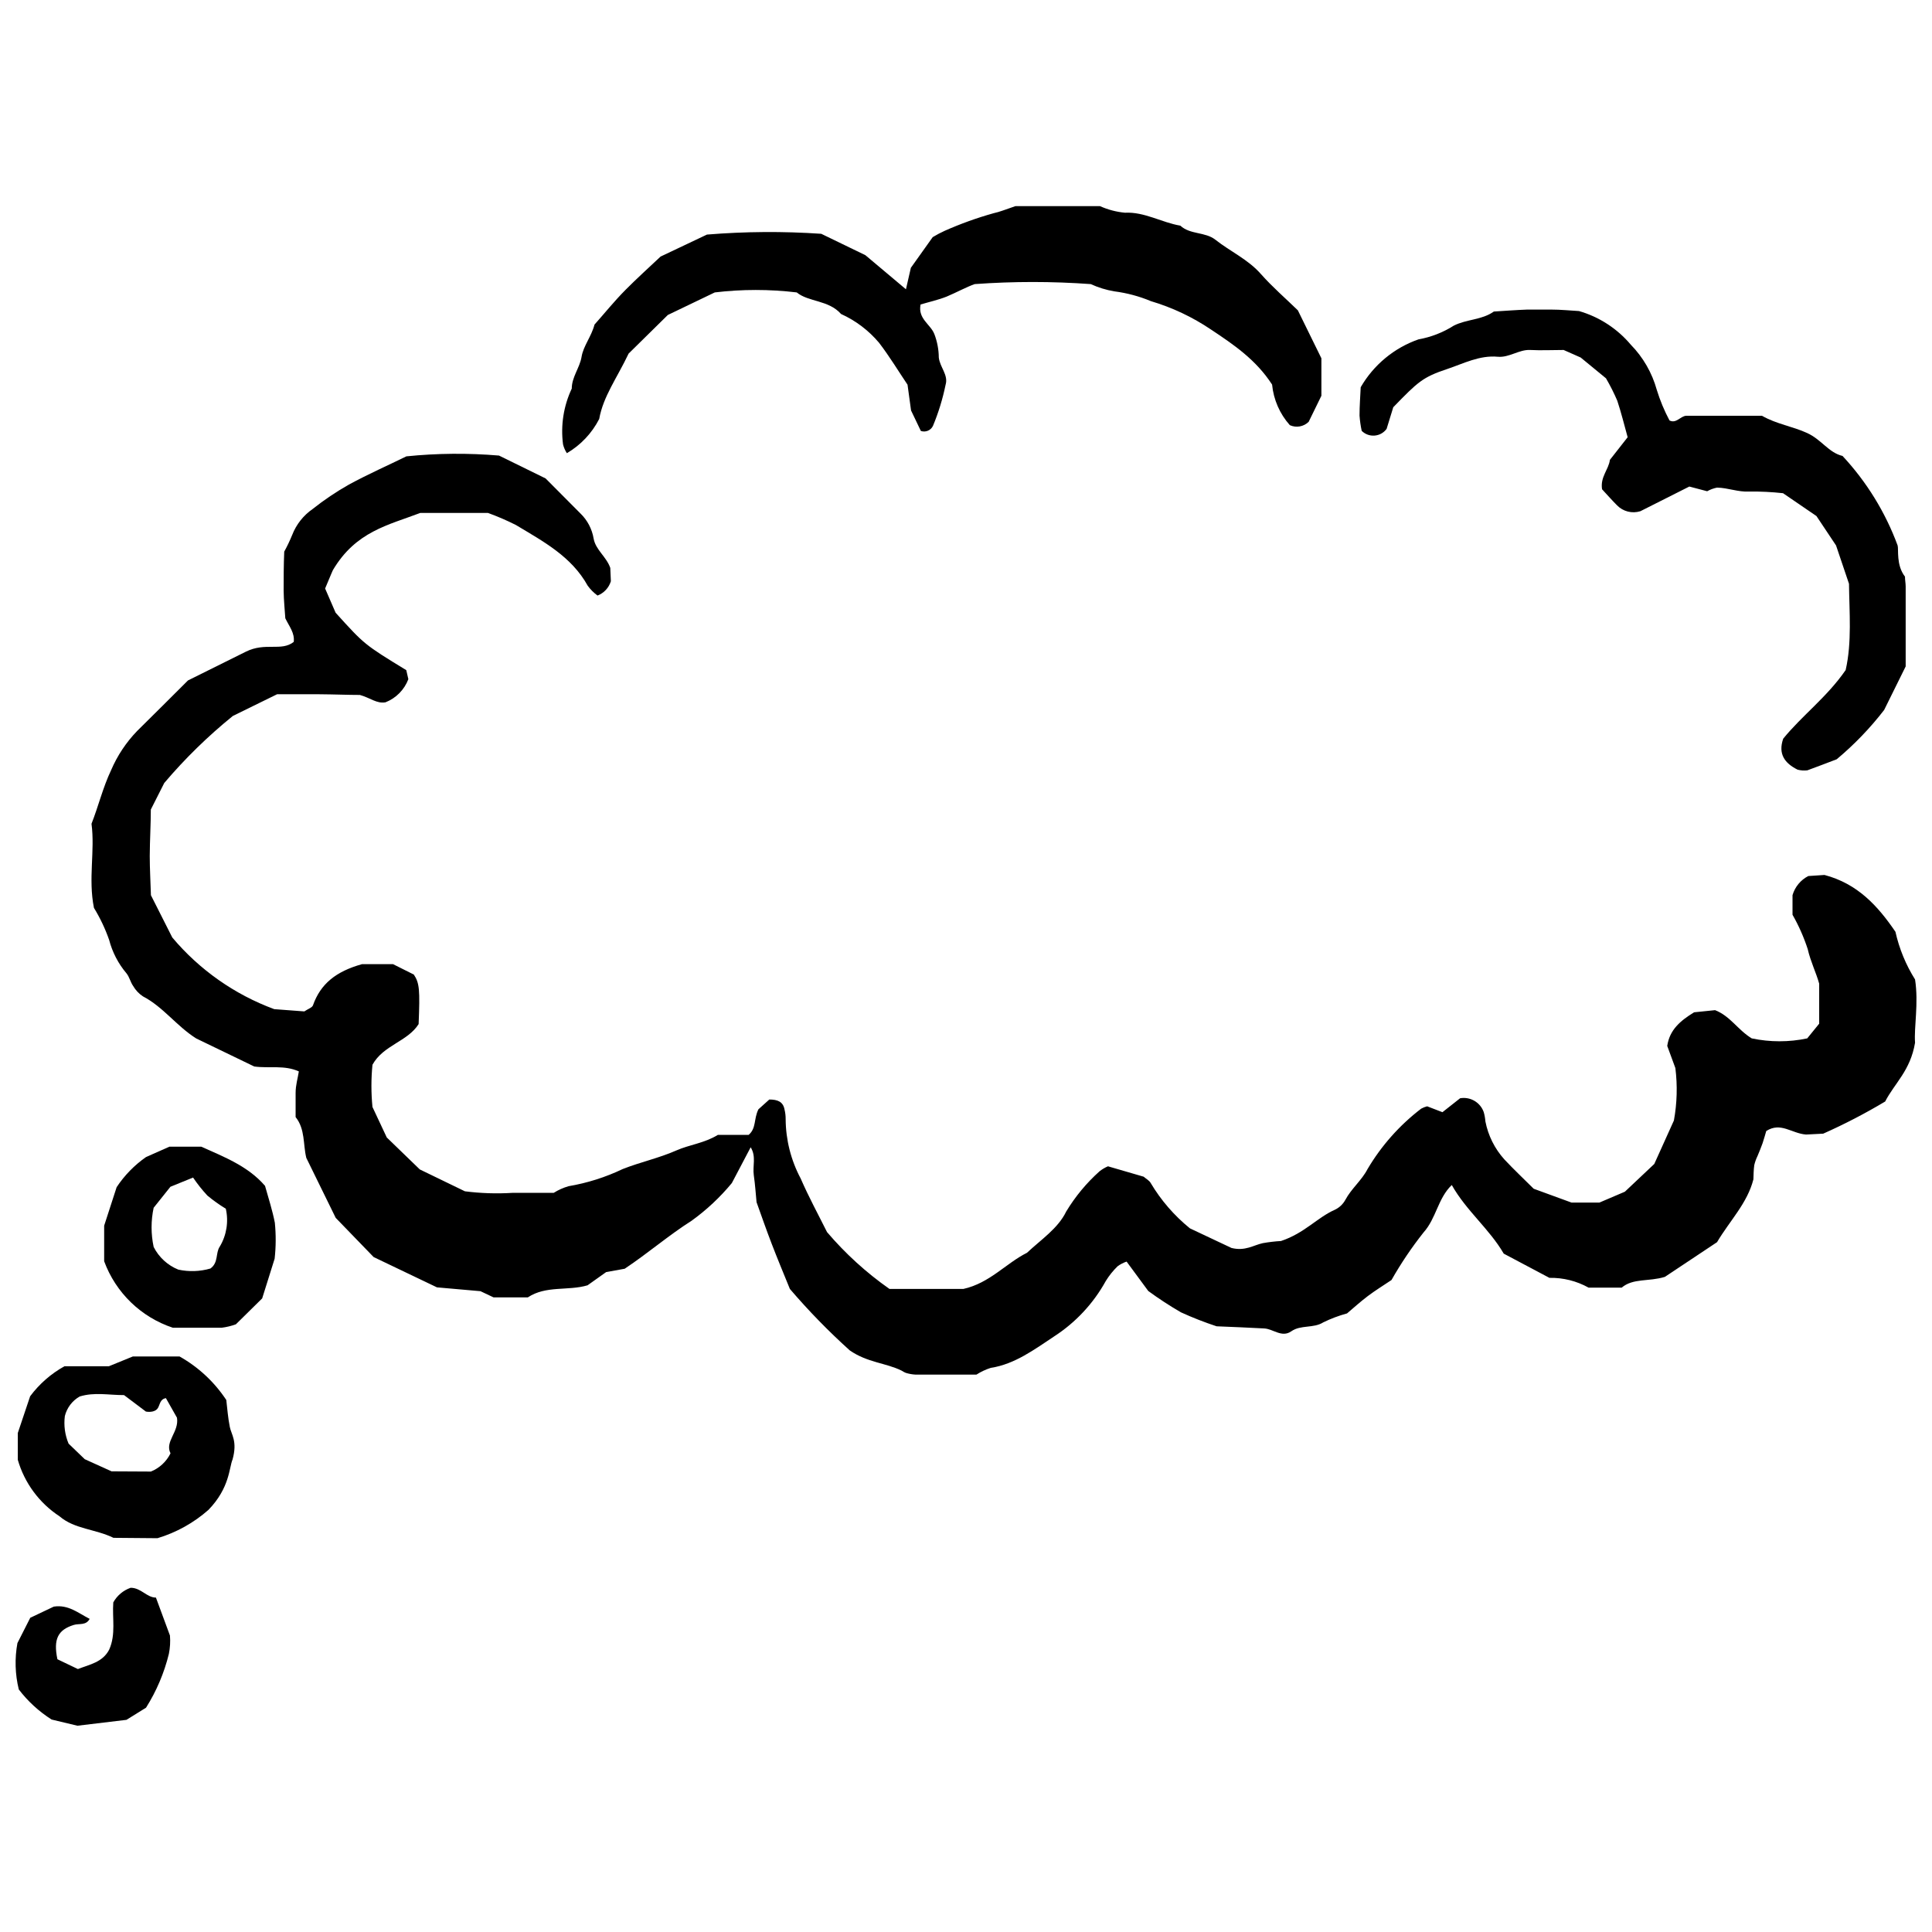
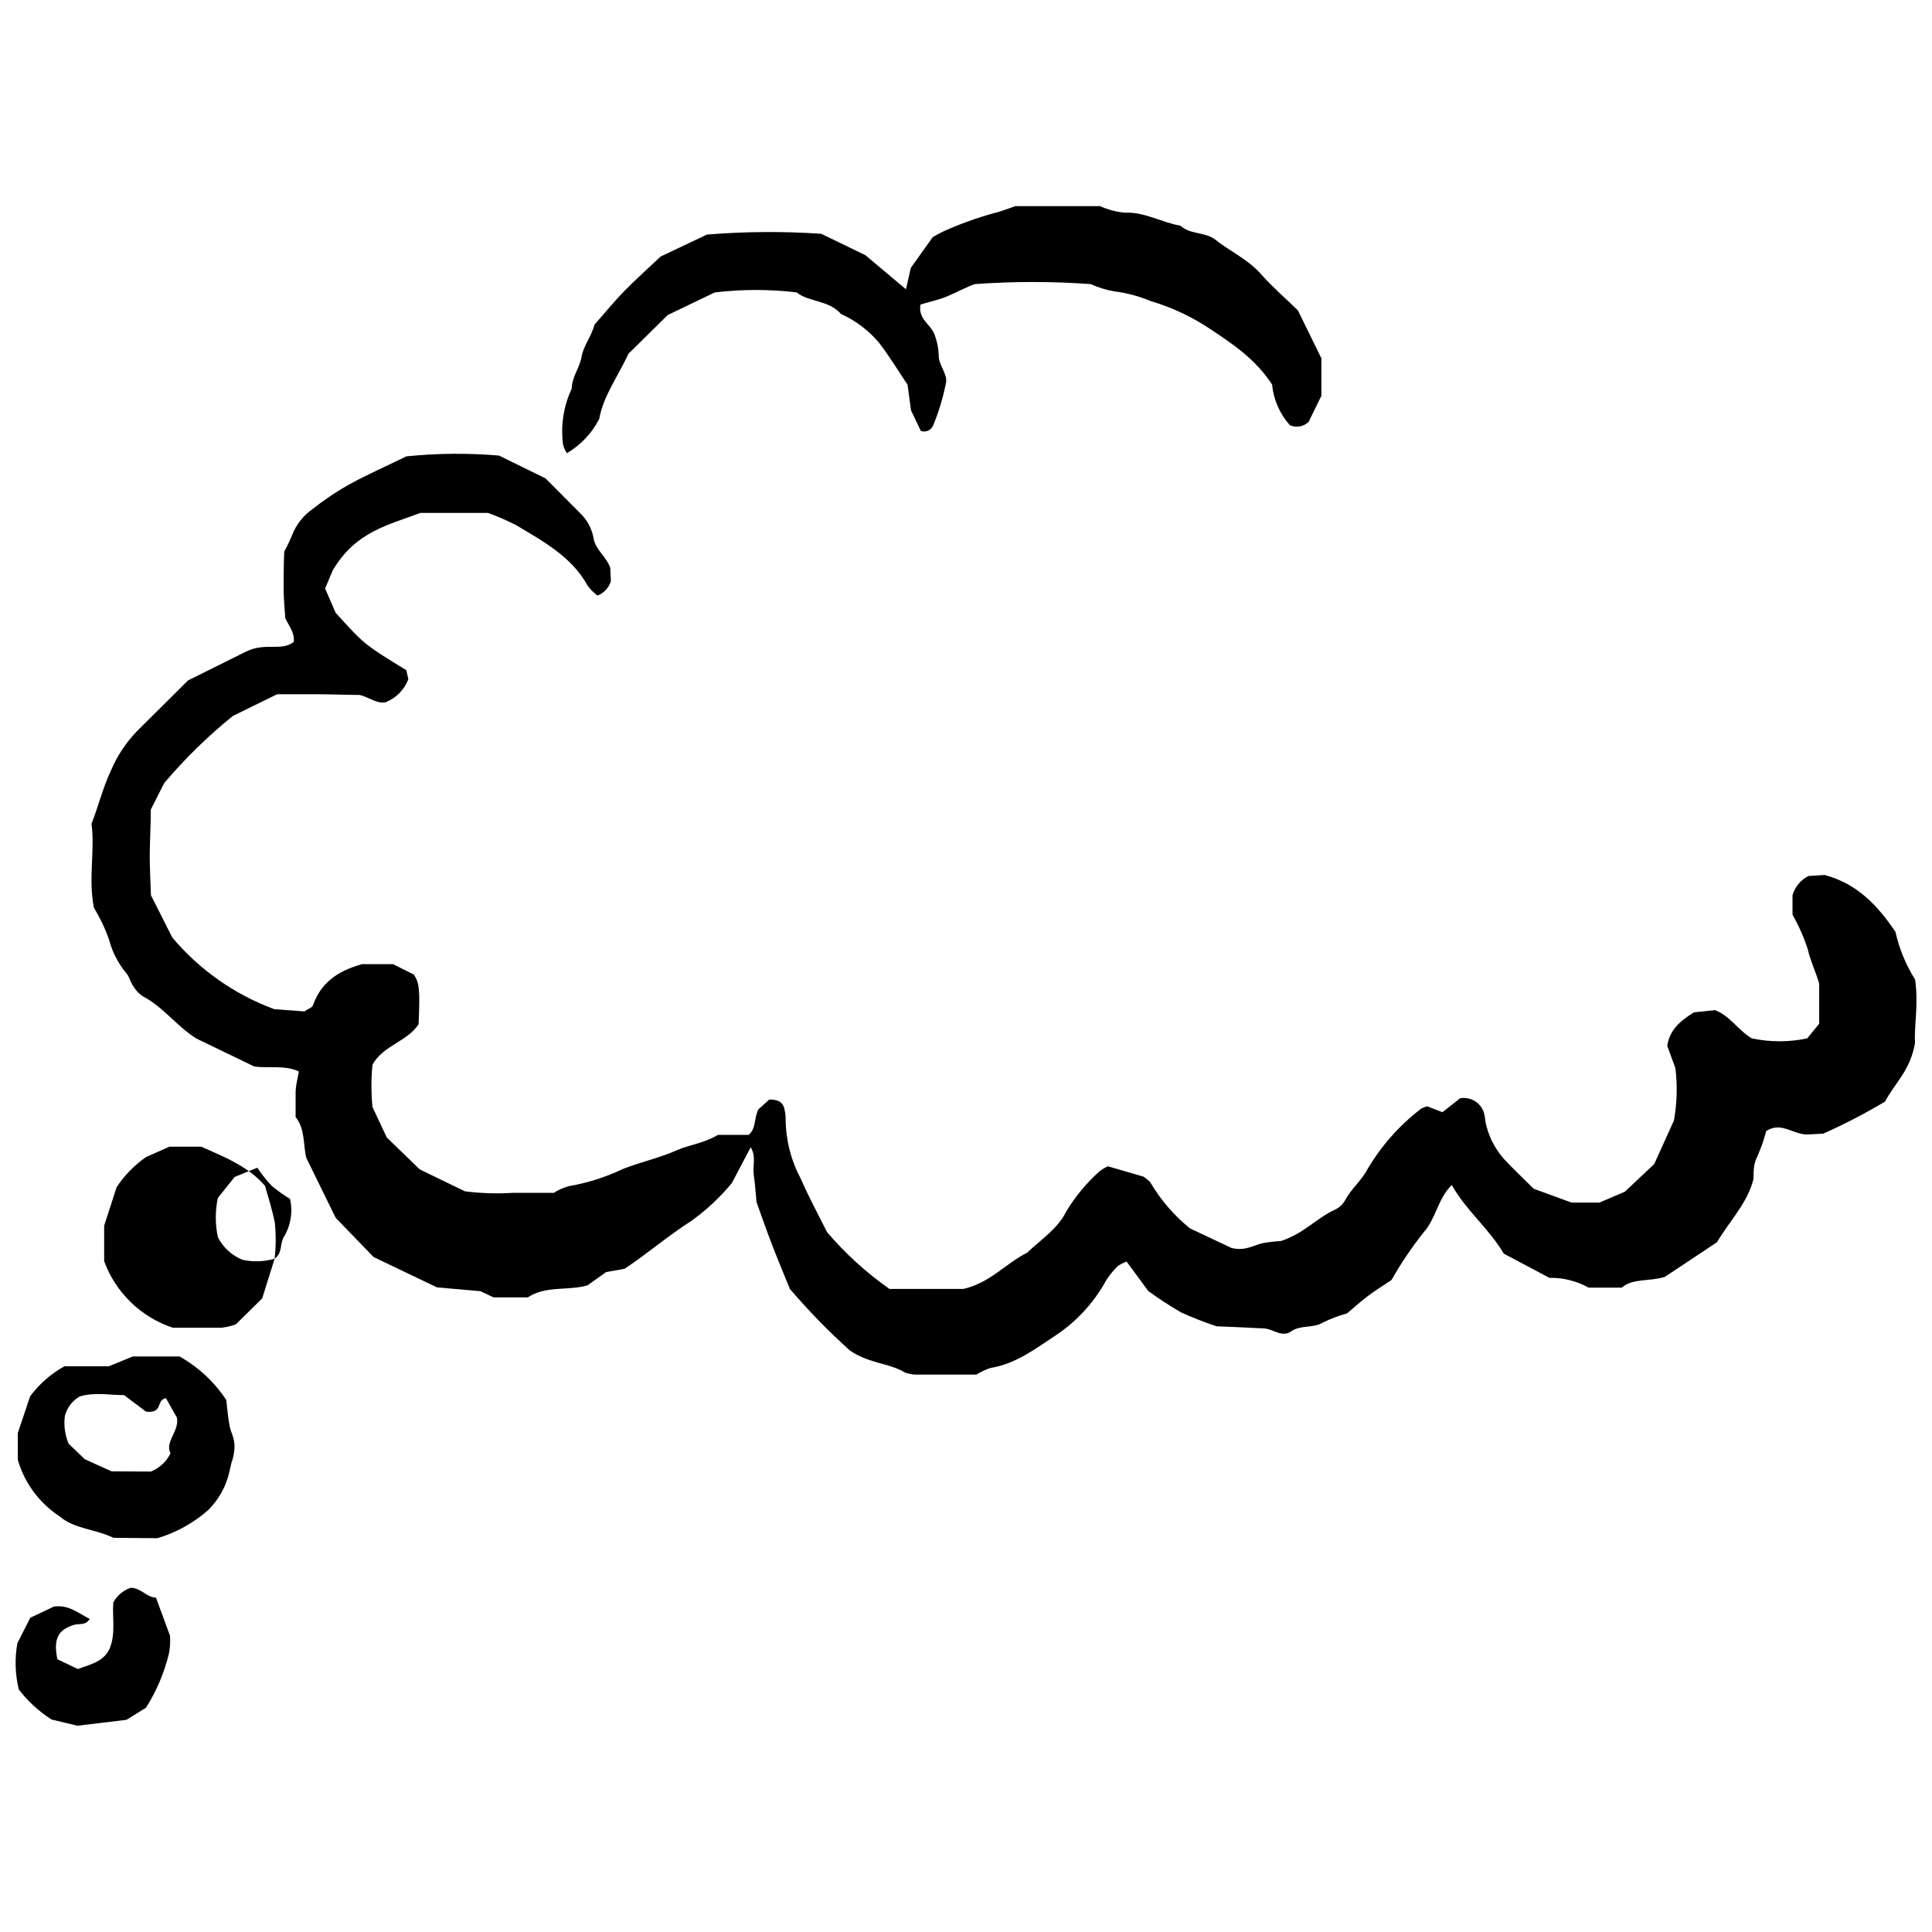
<svg xmlns="http://www.w3.org/2000/svg" width="800px" height="800px" version="1.1" viewBox="144 144 512 512">
  <defs>
    <clipPath id="c">
      <path d="m168 264h483.9v245h-483.9z" />
    </clipPath>
    <clipPath id="b">
      <path d="m148.09 503h58.906v49h-58.906z" />
    </clipPath>
    <clipPath id="a">
      <path d="m148.09 564h41.906v38h-41.906z" />
    </clipPath>
  </defs>
  <g clip-path="url(#c)">
    <path d="m273.31 279.93h-17.926c-8.441 3.223-17.094 4.883-23.172 15.172l-0.441 1.012-1.613 3.844 2.781 6.418c7.637 8.441 7.637 8.441 18.73 15.223l0.547 2.391c-1.062 2.805-3.262 5.035-6.055 6.129-2.312 0.414-4-1.168-6.781-1.949-3.012 0-6.805-0.156-10.625-0.184-3.82-0.027-7.613 0-11.328 0l-11.715 5.746c-6.602 5.344-12.691 11.293-18.184 17.77l-3.559 7.039c0 3.844-0.262 8.078-0.285 12.312 0 3.379 0.207 6.754 0.312 10.391l5.66 11.199c7.203 8.57 16.516 15.117 27.02 18.992l7.977 0.598c0.988-0.676 2.051-0.988 2.285-1.609 2-5.688 6.106-8.988 12.988-10.91h8.234l5.508 2.754c1.508 2.262 1.637 4.051 1.273 13.121-2.91 4.648-9.352 5.559-12.234 10.781v-0.004c-0.367 3.723-0.367 7.473 0 11.195l3.793 8.082 8.754 8.469 11.949 5.793c4.176 0.535 8.395 0.676 12.602 0.414h10.938-0.004c1.227-0.773 2.559-1.367 3.949-1.766 4.969-0.844 9.797-2.375 14.344-4.547 4.676-1.844 9.664-2.91 14.238-4.938 3.481-1.531 7.352-1.895 10.965-4.106h8.156c2.078-1.766 1.324-4.207 2.598-6.781l2.883-2.598c2.234 0 3.637 0.598 4.027 2.598l-0.004 0.004c0.215 0.848 0.32 1.723 0.312 2.598 0.035 5.484 1.398 10.875 3.973 15.715 2.184 5.016 4.805 9.82 6.988 14.211 4.856 5.707 10.418 10.77 16.551 15.07h19.59c6.988-1.559 11.223-6.754 16.859-9.586 3.688-3.481 8.211-6.418 10.391-10.938 2.398-3.969 5.375-7.559 8.832-10.652 0.684-0.539 1.434-0.984 2.234-1.324l9.457 2.754c0.648 0.57 1.508 1.012 1.871 1.688 2.727 4.582 6.246 8.645 10.391 12.004l11.016 5.195c3.637 0.91 5.844-0.754 8.289-1.273h-0.004c1.598-0.285 3.211-0.477 4.832-0.57 6.262-2.078 9.613-6.234 14.289-8.289 1.168-0.555 2.133-1.465 2.754-2.598 1.609-3.012 4.363-5.195 5.898-8.184 3.664-6.195 8.488-11.629 14.211-16.004 0.5-0.273 1.031-0.484 1.582-0.621l4.051 1.559 4.68-3.691c2.703-0.473 5.352 1.078 6.262 3.664 0.234 0.805 0.379 1.633 0.441 2.469 0.73 3.742 2.461 7.219 5.012 10.055 2.598 2.781 5.379 5.379 7.793 7.793l10.027 3.664h7.379l6.754-2.883 7.793-7.352 5.195-11.508 0.004-0.004c0.84-4.586 0.969-9.273 0.391-13.898l-2.156-5.871c0.625-4.285 3.481-6.676 7.117-8.91l5.559-0.57c4.078 1.609 5.977 5.195 9.715 7.481h0.004c4.848 1.023 9.855 1.023 14.703 0l3.168-3.898v-10.598c-0.781-2.859-2.285-5.844-3.039-9.172-1.031-3.16-2.379-6.207-4.027-9.094v-5.195c0.641-2.191 2.152-4.023 4.184-5.066l4.285-0.285c8.754 2.312 14.105 8.156 18.809 15.066v0.004c1 4.473 2.758 8.742 5.195 12.625 0.988 6.34-0.312 12.676 0 16.758-1.223 7.402-5.457 10.781-7.922 15.586-5.297 3.168-10.777 6.012-16.418 8.52l-4.547 0.234c-3.82-0.285-6.703-3.402-10.547-0.934-0.262 0.855-0.57 2.051-0.961 3.195-0.391 1.145-0.91 2.34-1.375 3.481h-0.004c-0.359 0.746-0.637 1.531-0.832 2.336-0.184 1.246-0.184 2.598-0.234 3.793-1.609 6.34-6.234 10.91-9.637 16.652l-13.82 9.195c-4.312 1.324-8.418 0.285-11.457 2.859h-8.754c-3.172-1.77-6.758-2.668-10.391-2.598l-12.105-6.418c-3.82-6.574-9.949-11.379-13.77-18.184-3.688 3.508-4.106 8.832-7.508 12.602-3.141 3.969-5.973 8.172-8.469 12.574-2.129 1.43-4.285 2.754-6.285 4.262-2 1.508-3.898 3.246-5.508 4.598l-0.004-0.004c-2.164 0.586-4.269 1.379-6.285 2.367-2.598 1.637-5.949 0.598-8.469 2.363-2.519 1.766-4.781-0.625-7.172-0.754-4.234-0.234-8.469-0.391-12.625-0.57-3.211-1.059-6.356-2.289-9.43-3.691-2.992-1.73-5.891-3.621-8.68-5.664l-5.742-7.793h0.004c-0.848 0.289-1.645 0.699-2.367 1.223-1.219 1.176-2.281 2.504-3.168 3.949-3.277 5.934-7.973 10.969-13.664 14.652-5.195 3.43-10.391 7.352-16.781 8.34v-0.004c-1.348 0.426-2.633 1.031-3.82 1.793h-7.25-8.887 0.004c-0.883-0.047-1.754-0.203-2.598-0.465-0.391-0.164-0.766-0.363-1.117-0.598-4.156-2.051-9.039-2.106-13.719-5.352-5.637-5.082-10.941-10.523-15.871-16.289-1.688-4.156-3.301-8-4.805-11.926-1.508-3.922-2.598-7.094-4.027-11.066-0.207-2.078-0.363-4.625-0.727-7.117-0.367-2.496 0.699-4.988-0.832-7.43l-4.988 9.48c-3.109 3.766-6.691 7.121-10.652 9.977-6.055 3.844-11.484 8.547-17.742 12.73l-4.91 0.883-4.938 3.508c-5.195 1.531-11.016 0-15.82 3.195h-9.094l-3.457-1.637-11.531-1.016-16.781-8.027-10.055-10.391-7.793-15.898c-0.883-3.586-0.262-7.613-2.832-10.809v-6.391c0-2.106 0.57-3.844 0.855-5.715-3.871-1.742-7.793-0.754-11.82-1.301l-15.379-7.43c-5.195-3.273-8.754-8.363-14.105-11.145h-0.004c-1.066-0.703-1.953-1.648-2.598-2.754-0.727-1.039-0.988-2.391-1.766-3.352-2.176-2.57-3.746-5.598-4.598-8.855-1.035-2.969-2.387-5.816-4.027-8.496-1.559-7.793 0.312-15.043-0.648-22.289 1.844-4.676 3.012-9.613 5.195-14.211 1.652-3.856 3.992-7.379 6.91-10.395 4.519-4.441 9.016-8.961 13.457-13.379l15.328-7.613c5.195-2.598 9.406 0 12.703-2.598 0.285-2.391-1.168-4.051-2.234-6.262-0.129-2.207-0.414-4.727-0.441-7.273 0-3.379 0-6.754 0.156-10.391 0.785-1.43 1.488-2.902 2.106-4.414 1.078-2.785 2.969-5.184 5.43-6.887 3.012-2.391 6.211-4.547 9.559-6.441 5.195-2.832 10.574-5.195 15.277-7.508 8.156-0.832 16.375-0.898 24.547-0.207l12.34 6.055 9.25 9.301v-0.004c1.836 1.785 3.055 4.106 3.481 6.625 0.52 3.012 3.379 4.805 4.418 7.793l0.156 3.531v0.004c-0.535 1.738-1.836 3.137-3.535 3.793-0.996-0.727-1.871-1.602-2.598-2.598-4.312-7.793-11.848-11.77-19.043-16.105-2.402-1.211-4.875-2.277-7.402-3.195z" />
  </g>
  <path d="m487.95 226.25 6.234 12.703v9.926l-3.375 6.91c-1.324 1.293-3.301 1.645-4.988 0.883-2.672-2.992-4.316-6.762-4.703-10.754-4.285-6.625-10.234-10.625-16.211-14.602-4.887-3.297-10.246-5.828-15.898-7.508-3.098-1.297-6.359-2.168-9.691-2.598-2.16-0.359-4.266-1.008-6.258-1.922-10.242-0.742-20.52-0.742-30.762 0-2.207 0.781-4.805 2.207-7.402 3.301-2.285 0.91-4.703 1.43-6.938 2.106-0.754 3.793 2.598 5.195 3.637 7.793v-0.004c0.773 2 1.176 4.121 1.195 6.262 0.285 2.598 2.598 4.625 1.793 7.25-0.758 3.707-1.871 7.336-3.324 10.832-0.559 1.223-1.953 1.82-3.223 1.379l-2.598-5.43-0.934-6.832c-2.34-3.457-4.727-7.43-7.535-11.094-2.746-3.269-6.191-5.879-10.082-7.641-3.297-3.738-8.625-3.141-11.742-5.715-7.211-0.863-14.504-0.863-21.719 0l-12.445 5.977-10.391 10.234c-3.117 6.547-6.731 11.352-7.793 17.328-1.934 3.777-4.91 6.922-8.57 9.066-0.469-0.715-0.809-1.508-1.016-2.336-0.66-5.047 0.145-10.18 2.312-14.781 0-3.066 2.129-5.535 2.598-8.418 0.469-2.883 2.598-5.352 3.43-8.547 2.598-2.91 5.195-6.156 8.211-9.195 3.012-3.039 6.106-5.82 9.301-8.832l12.285-5.824c10.078-0.824 20.203-0.895 30.293-0.207l11.691 5.664 10.754 9.039 1.301-5.688 5.793-8.133c1.016-0.613 2.062-1.168 3.141-1.66 4.215-1.871 8.555-3.434 12.992-4.676 1.609-0.34 3.168-0.988 5.766-1.871h22.445c2.09 0.938 4.32 1.527 6.602 1.738 5.195-0.262 9.742 2.598 14.68 3.43 2.598 2.418 6.574 1.586 9.301 3.742 3.949 3.117 8.652 5.195 12.082 9.117 3.035 3.43 6.594 6.496 9.762 9.586z" />
-   <path d="m630.76 345.21c-2.418 0.91-5.195 2-7.793 2.938h-0.004c-0.867 0.105-1.75 0.043-2.598-0.184-3.43-1.715-5.195-4.184-3.793-8.211 5.039-6.184 11.613-11.016 16.547-18.184 1.688-7.402 0.961-15.406 0.883-22.863l-3.43-10.156-5.195-7.793-8.859-6.055 0.004 0.004c-2.957-0.328-5.934-0.473-8.91-0.441-2.988 0.184-5.715-1.012-8.598-1.039-0.91 0.184-1.789 0.508-2.598 0.961l-4.727-1.246-12.988 6.547-0.004-0.004c-2.184 0.676-4.559 0.074-6.156-1.559-1.48-1.48-2.859-3.066-3.977-4.262-0.52-3.273 1.742-5.195 2.078-7.793l4.703-6c-0.91-3.301-1.715-6.547-2.754-9.691v0.004c-0.871-2.035-1.871-4.016-2.988-5.926l-6.703-5.508-4.519-2c-2.961 0-5.922 0.156-8.859 0s-5.586 2.078-8.598 1.793c-4.832-0.441-9.039 1.793-13.379 3.246-6.574 2.184-7.793 3.43-14.312 10.133l-1.766 5.742h-0.004c-0.75 1.027-1.91 1.676-3.18 1.773-1.27 0.102-2.516-0.359-3.418-1.254-0.285-1.336-0.477-2.691-0.574-4.055 0-2.598 0.207-5.066 0.312-7.508 3.422-5.918 8.852-10.418 15.301-12.676 3.324-0.594 6.504-1.828 9.355-3.637 3.43-1.742 7.457-1.48 10.625-3.742 2.961-0.184 5.898-0.414 8.859-0.52h6.34c2.598 0 5.066 0.262 7.379 0.391h-0.004c5.367 1.551 10.148 4.664 13.742 8.938 3.258 3.332 5.613 7.434 6.859 11.922 0.863 2.812 1.996 5.535 3.379 8.133 1.793 0.91 2.859-1.145 4.441-1.246h20.055c3.898 2.234 8.133 2.805 11.977 4.574 3.844 1.766 5.688 5.195 9.379 6.078 6.391 6.859 11.355 14.922 14.602 23.719 0.312 1.012-0.441 5.195 1.949 8.262 0 0.91 0.184 1.766 0.184 2.598v21.199l-5.715 11.562-0.004-0.004c-3.699 4.789-7.906 9.16-12.547 13.039z" />
  <g clip-path="url(#b)">
    <path d="m174.07 551.54c-4.832-2.363-10.262-2.262-14.312-5.715l-0.004-0.004c-5.348-3.508-9.266-8.816-11.039-14.961v-7.094l3.273-9.742c2.43-3.266 5.527-5.977 9.09-7.949h11.77l6.363-2.598h12.367c4.988 2.805 9.238 6.762 12.391 11.535 0.262 2.184 0.441 4.703 0.934 7.144 0.391 2.027 2.078 3.742 0.727 8.625-0.91 2.078-0.703 7.481-6.363 13.328h0.004c-3.914 3.457-8.531 6.027-13.535 7.531zm9.926-17.562h-0.004c2.266-0.918 4.117-2.637 5.195-4.832-1.586-3.117 2.312-5.664 1.715-9.43l-2.938-5.195c-1.559 0.285-1.531 1.609-2.106 2.598-0.57 0.988-2.027 1.168-3.195 0.961l-5.793-4.363c-4.156 0-7.793-0.832-11.742 0.363l0.004-0.004c-1.977 1.117-3.406 2.996-3.949 5.199-0.316 2.477 0.023 4.992 0.988 7.297l4.285 4.129 7.117 3.223z" />
  </g>
-   <path d="m216.78 477.57-3.301 10.52-6.961 6.859v0.004c-1.211 0.438-2.465 0.742-3.738 0.906h-12.988-0.004c-8.426-2.797-15.117-9.281-18.184-17.613v-9.43l3.301-10.184h-0.004c2.07-3.137 4.715-5.852 7.797-8l6.207-2.754h8.418c6.156 2.754 12.445 5.195 16.914 10.391 0.934 3.324 1.973 6.547 2.598 9.77 0.316 3.168 0.301 6.363-0.055 9.531zm-17.016 2.598c2.184-1.559 1.324-4.129 2.469-5.793 1.812-3.016 2.391-6.617 1.609-10.051-1.711-1.039-3.344-2.203-4.883-3.484-1.387-1.492-2.652-3.09-3.793-4.777l-6 2.441-4.441 5.559h-0.004c-0.734 3.426-0.734 6.965 0 10.391 1.375 2.727 3.695 4.856 6.523 6.004 2.82 0.613 5.746 0.516 8.52-0.289z" />
+   <path d="m216.78 477.57-3.301 10.52-6.961 6.859v0.004c-1.211 0.438-2.465 0.742-3.738 0.906h-12.988-0.004c-8.426-2.797-15.117-9.281-18.184-17.613v-9.43l3.301-10.184h-0.004c2.07-3.137 4.715-5.852 7.797-8l6.207-2.754h8.418c6.156 2.754 12.445 5.195 16.914 10.391 0.934 3.324 1.973 6.547 2.598 9.77 0.316 3.168 0.301 6.363-0.055 9.531zc2.184-1.559 1.324-4.129 2.469-5.793 1.812-3.016 2.391-6.617 1.609-10.051-1.711-1.039-3.344-2.203-4.883-3.484-1.387-1.492-2.652-3.09-3.793-4.777l-6 2.441-4.441 5.559h-0.004c-0.734 3.426-0.734 6.965 0 10.391 1.375 2.727 3.695 4.856 6.523 6.004 2.82 0.613 5.746 0.516 8.52-0.289z" />
  <g clip-path="url(#a)">
    <path d="m152.02 572.73 6.234-2.961c3.898-0.598 6.547 1.766 9.508 3.246-0.961 1.82-2.781 1.168-4.207 1.609-4.207 1.301-5.457 3.766-4.34 9.094l5.43 2.598c3.117-1.223 6.598-1.793 8.312-5.195 1.793-4.051 0.754-8.312 1.066-12.469v-0.004c1.004-1.812 2.641-3.188 4.598-3.871 2.781 0 4.262 2.598 6.703 2.598l3.715 10.055c0.133 1.625 0.035 3.262-0.285 4.859-1.238 5.047-3.281 9.863-6.051 14.262l-5.195 3.223-12.988 1.559-6.832-1.637h-0.004c-3.352-2.121-6.297-4.824-8.703-7.977-0.988-4.023-1.113-8.211-0.363-12.289z" />
  </g>
</svg>